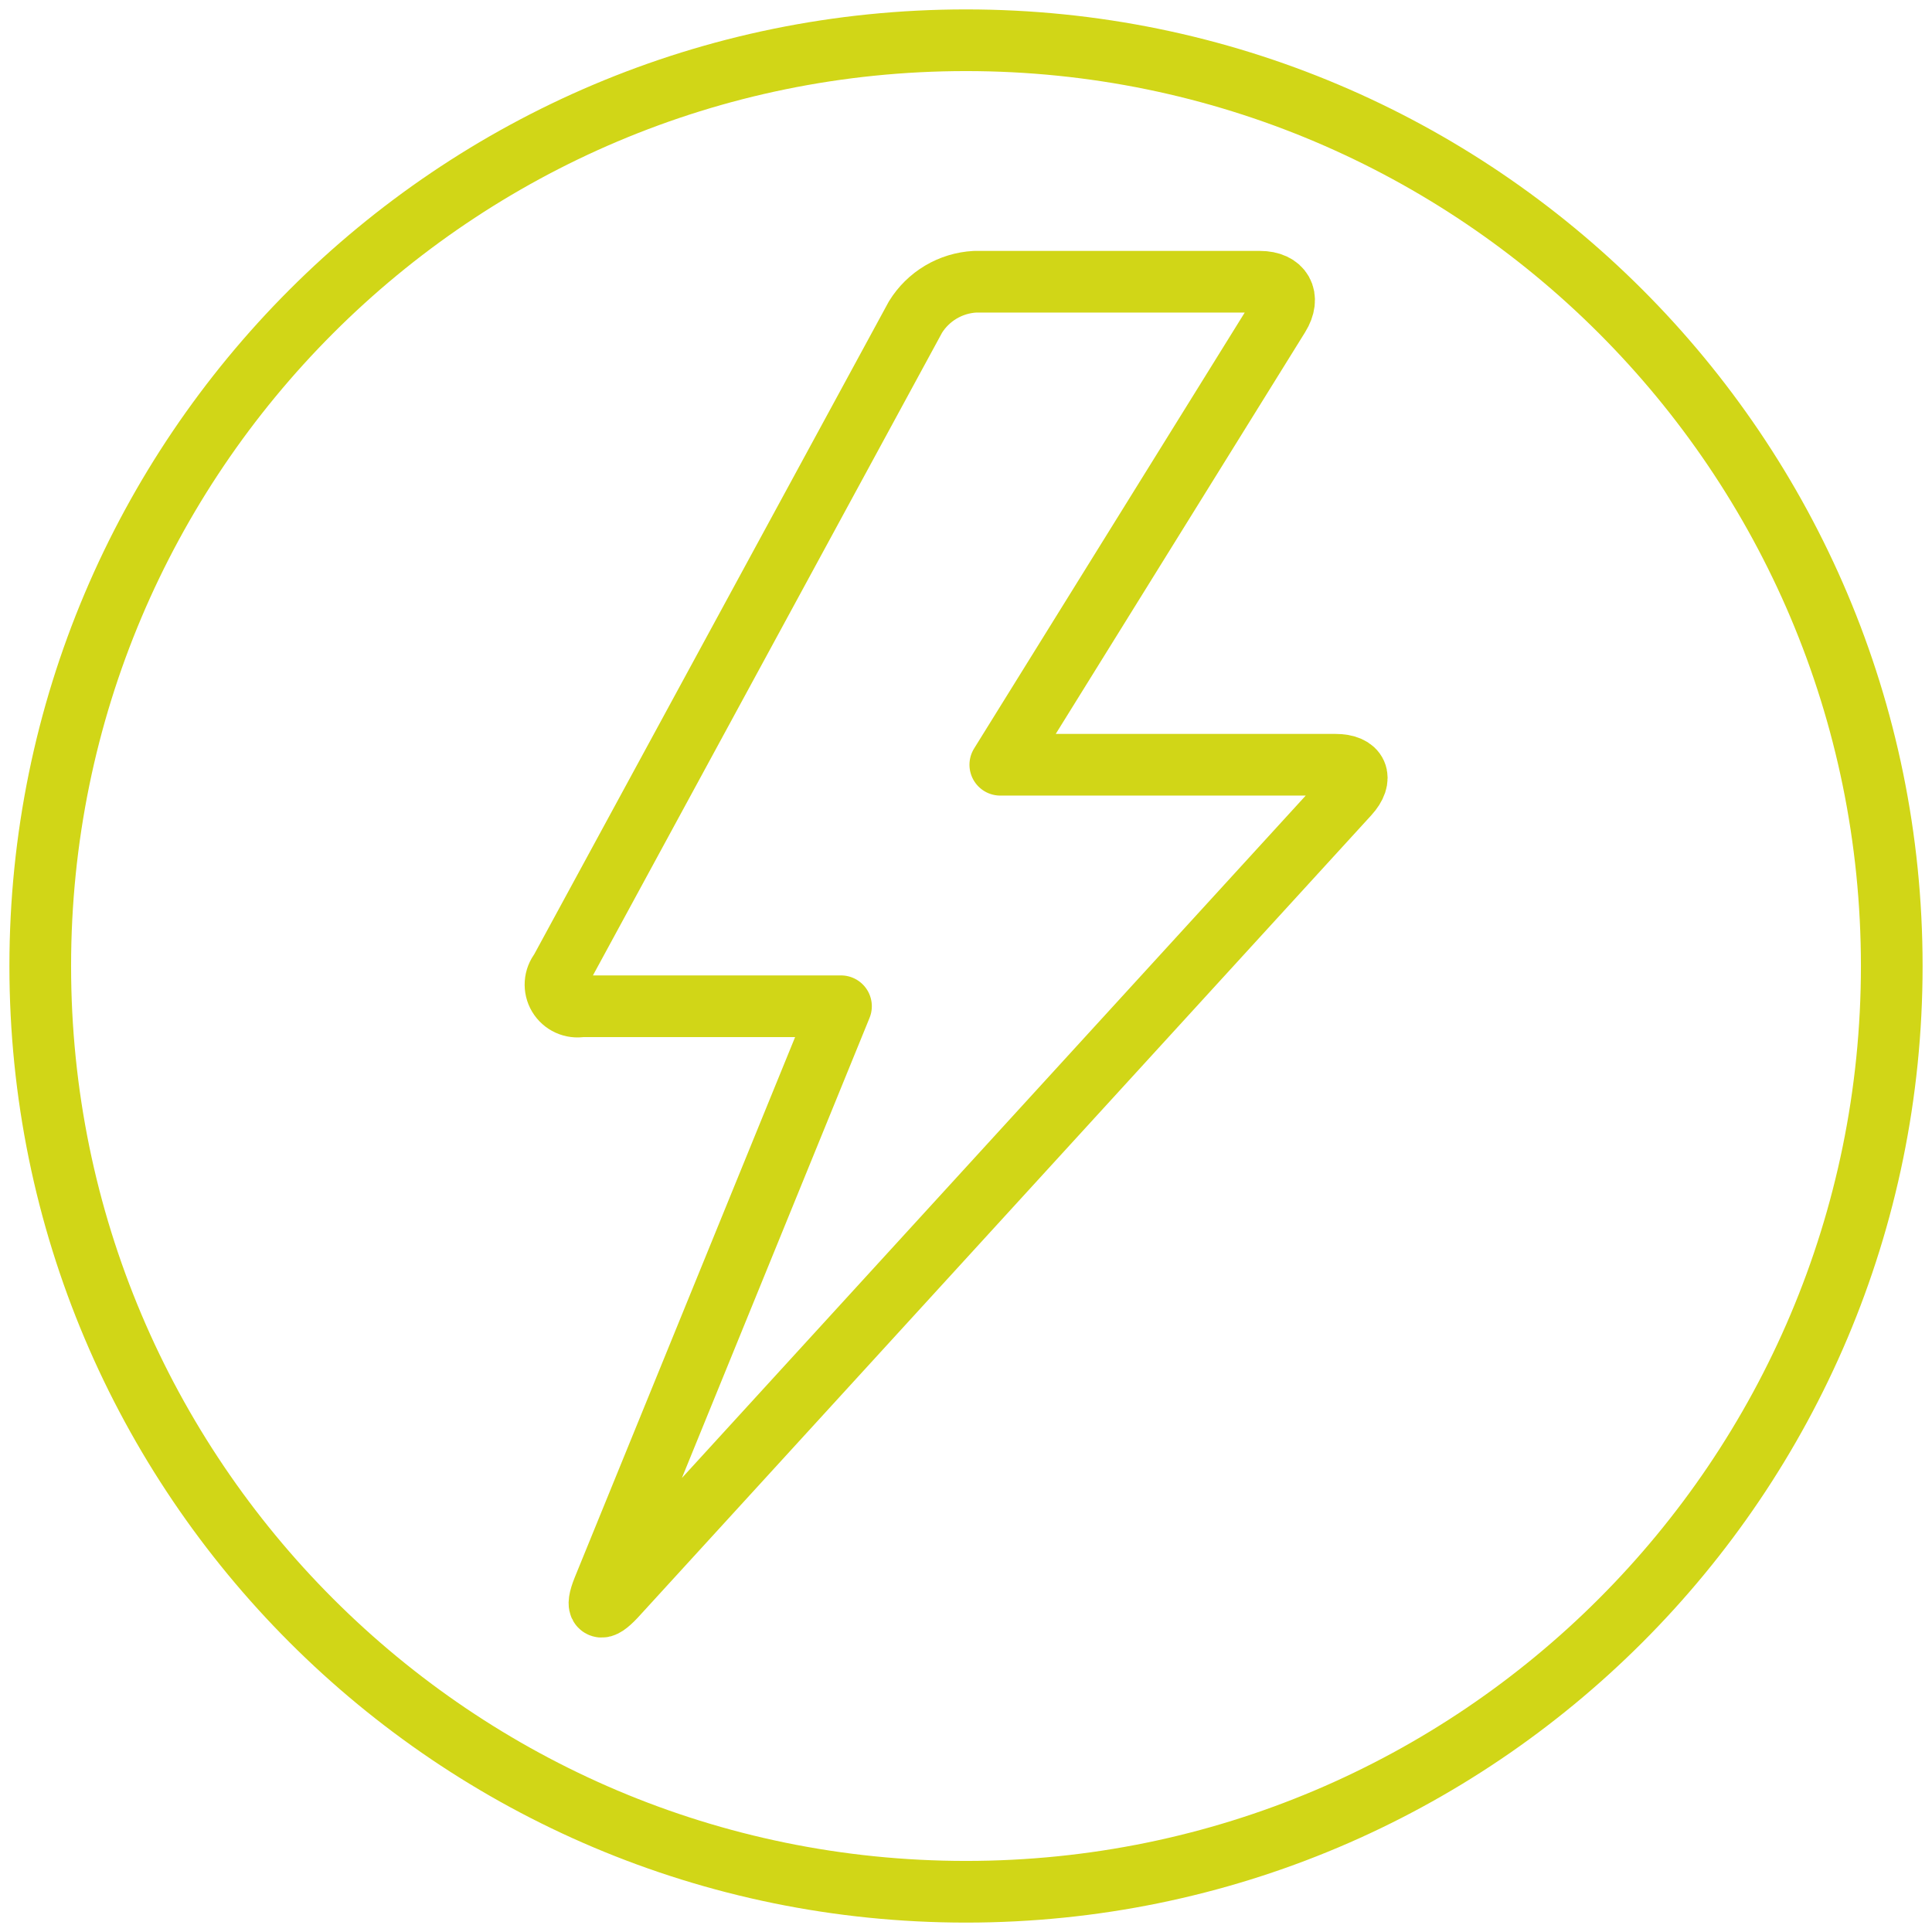
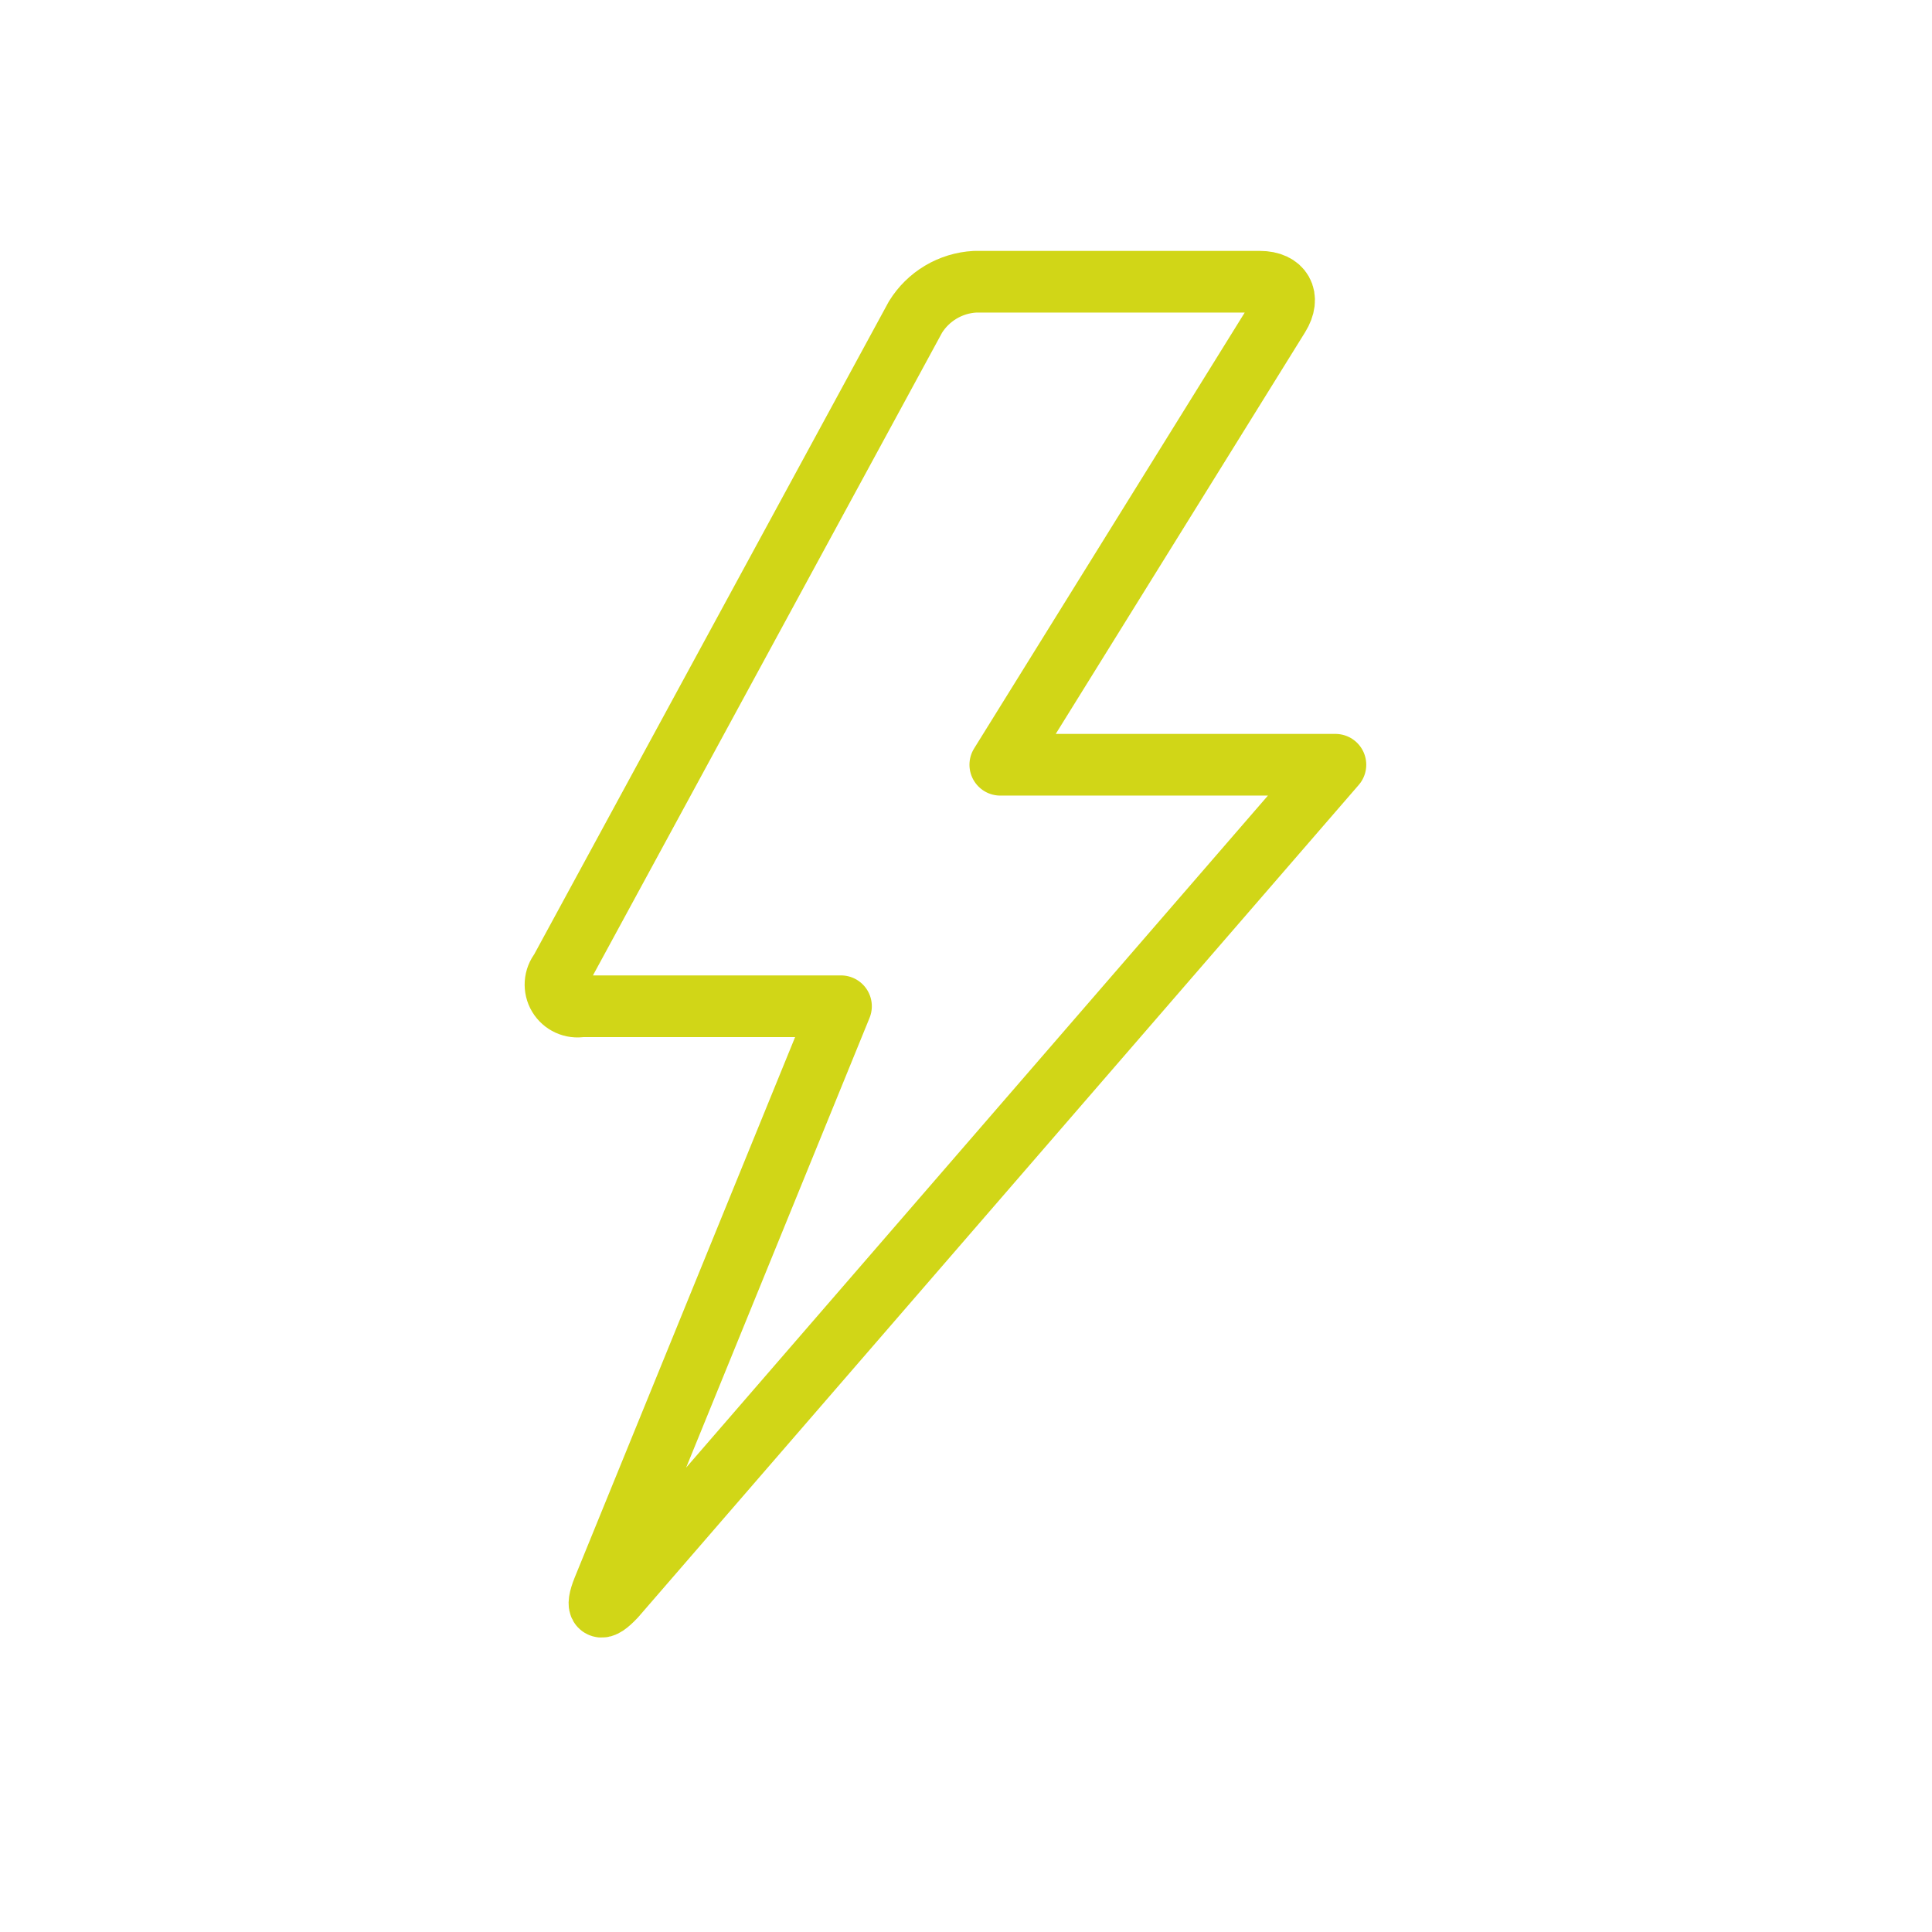
<svg xmlns="http://www.w3.org/2000/svg" width="1253" height="1253" viewBox="0 0 1253 1253" fill="none">
-   <path d="M626.499 1226.9C958.089 1226.9 1226.9 958.089 1226.9 626.5C1226.9 294.91 958.089 26.104 626.499 26.104C294.91 26.104 26.104 294.91 26.104 626.5C26.104 958.089 294.91 1226.9 626.499 1226.9Z" stroke="#D1D617" stroke-width="40" stroke-linecap="round" stroke-linejoin="round" />
-   <path d="M593.717 205.648C597.818 199.007 603.463 193.455 610.172 189.464C616.88 185.474 624.454 183.163 632.247 182.729H817.065C831.422 182.729 837.008 192.701 829.438 204.918L648.745 495.979H866.088C880.446 495.979 884.257 504.646 874.598 515.244L399.085 1035.4C389.374 1045.84 385.928 1043.8 391.306 1030.49L545.425 652.604H377.053C374.198 653.121 371.253 652.755 368.612 651.555C365.971 650.354 363.759 648.375 362.272 645.884C360.785 643.393 360.094 640.507 360.291 637.612C360.488 634.717 361.563 631.952 363.374 629.685L593.717 205.648Z" stroke="#D1D617" stroke-width="40" stroke-linecap="round" stroke-linejoin="round" />
+   <path d="M593.717 205.648C597.818 199.007 603.463 193.455 610.172 189.464C616.88 185.474 624.454 183.163 632.247 182.729H817.065C831.422 182.729 837.008 192.701 829.438 204.918L648.745 495.979H866.088L399.085 1035.4C389.374 1045.84 385.928 1043.8 391.306 1030.49L545.425 652.604H377.053C374.198 653.121 371.253 652.755 368.612 651.555C365.971 650.354 363.759 648.375 362.272 645.884C360.785 643.393 360.094 640.507 360.291 637.612C360.488 634.717 361.563 631.952 363.374 629.685L593.717 205.648Z" stroke="#D1D617" stroke-width="40" stroke-linecap="round" stroke-linejoin="round" />
</svg>